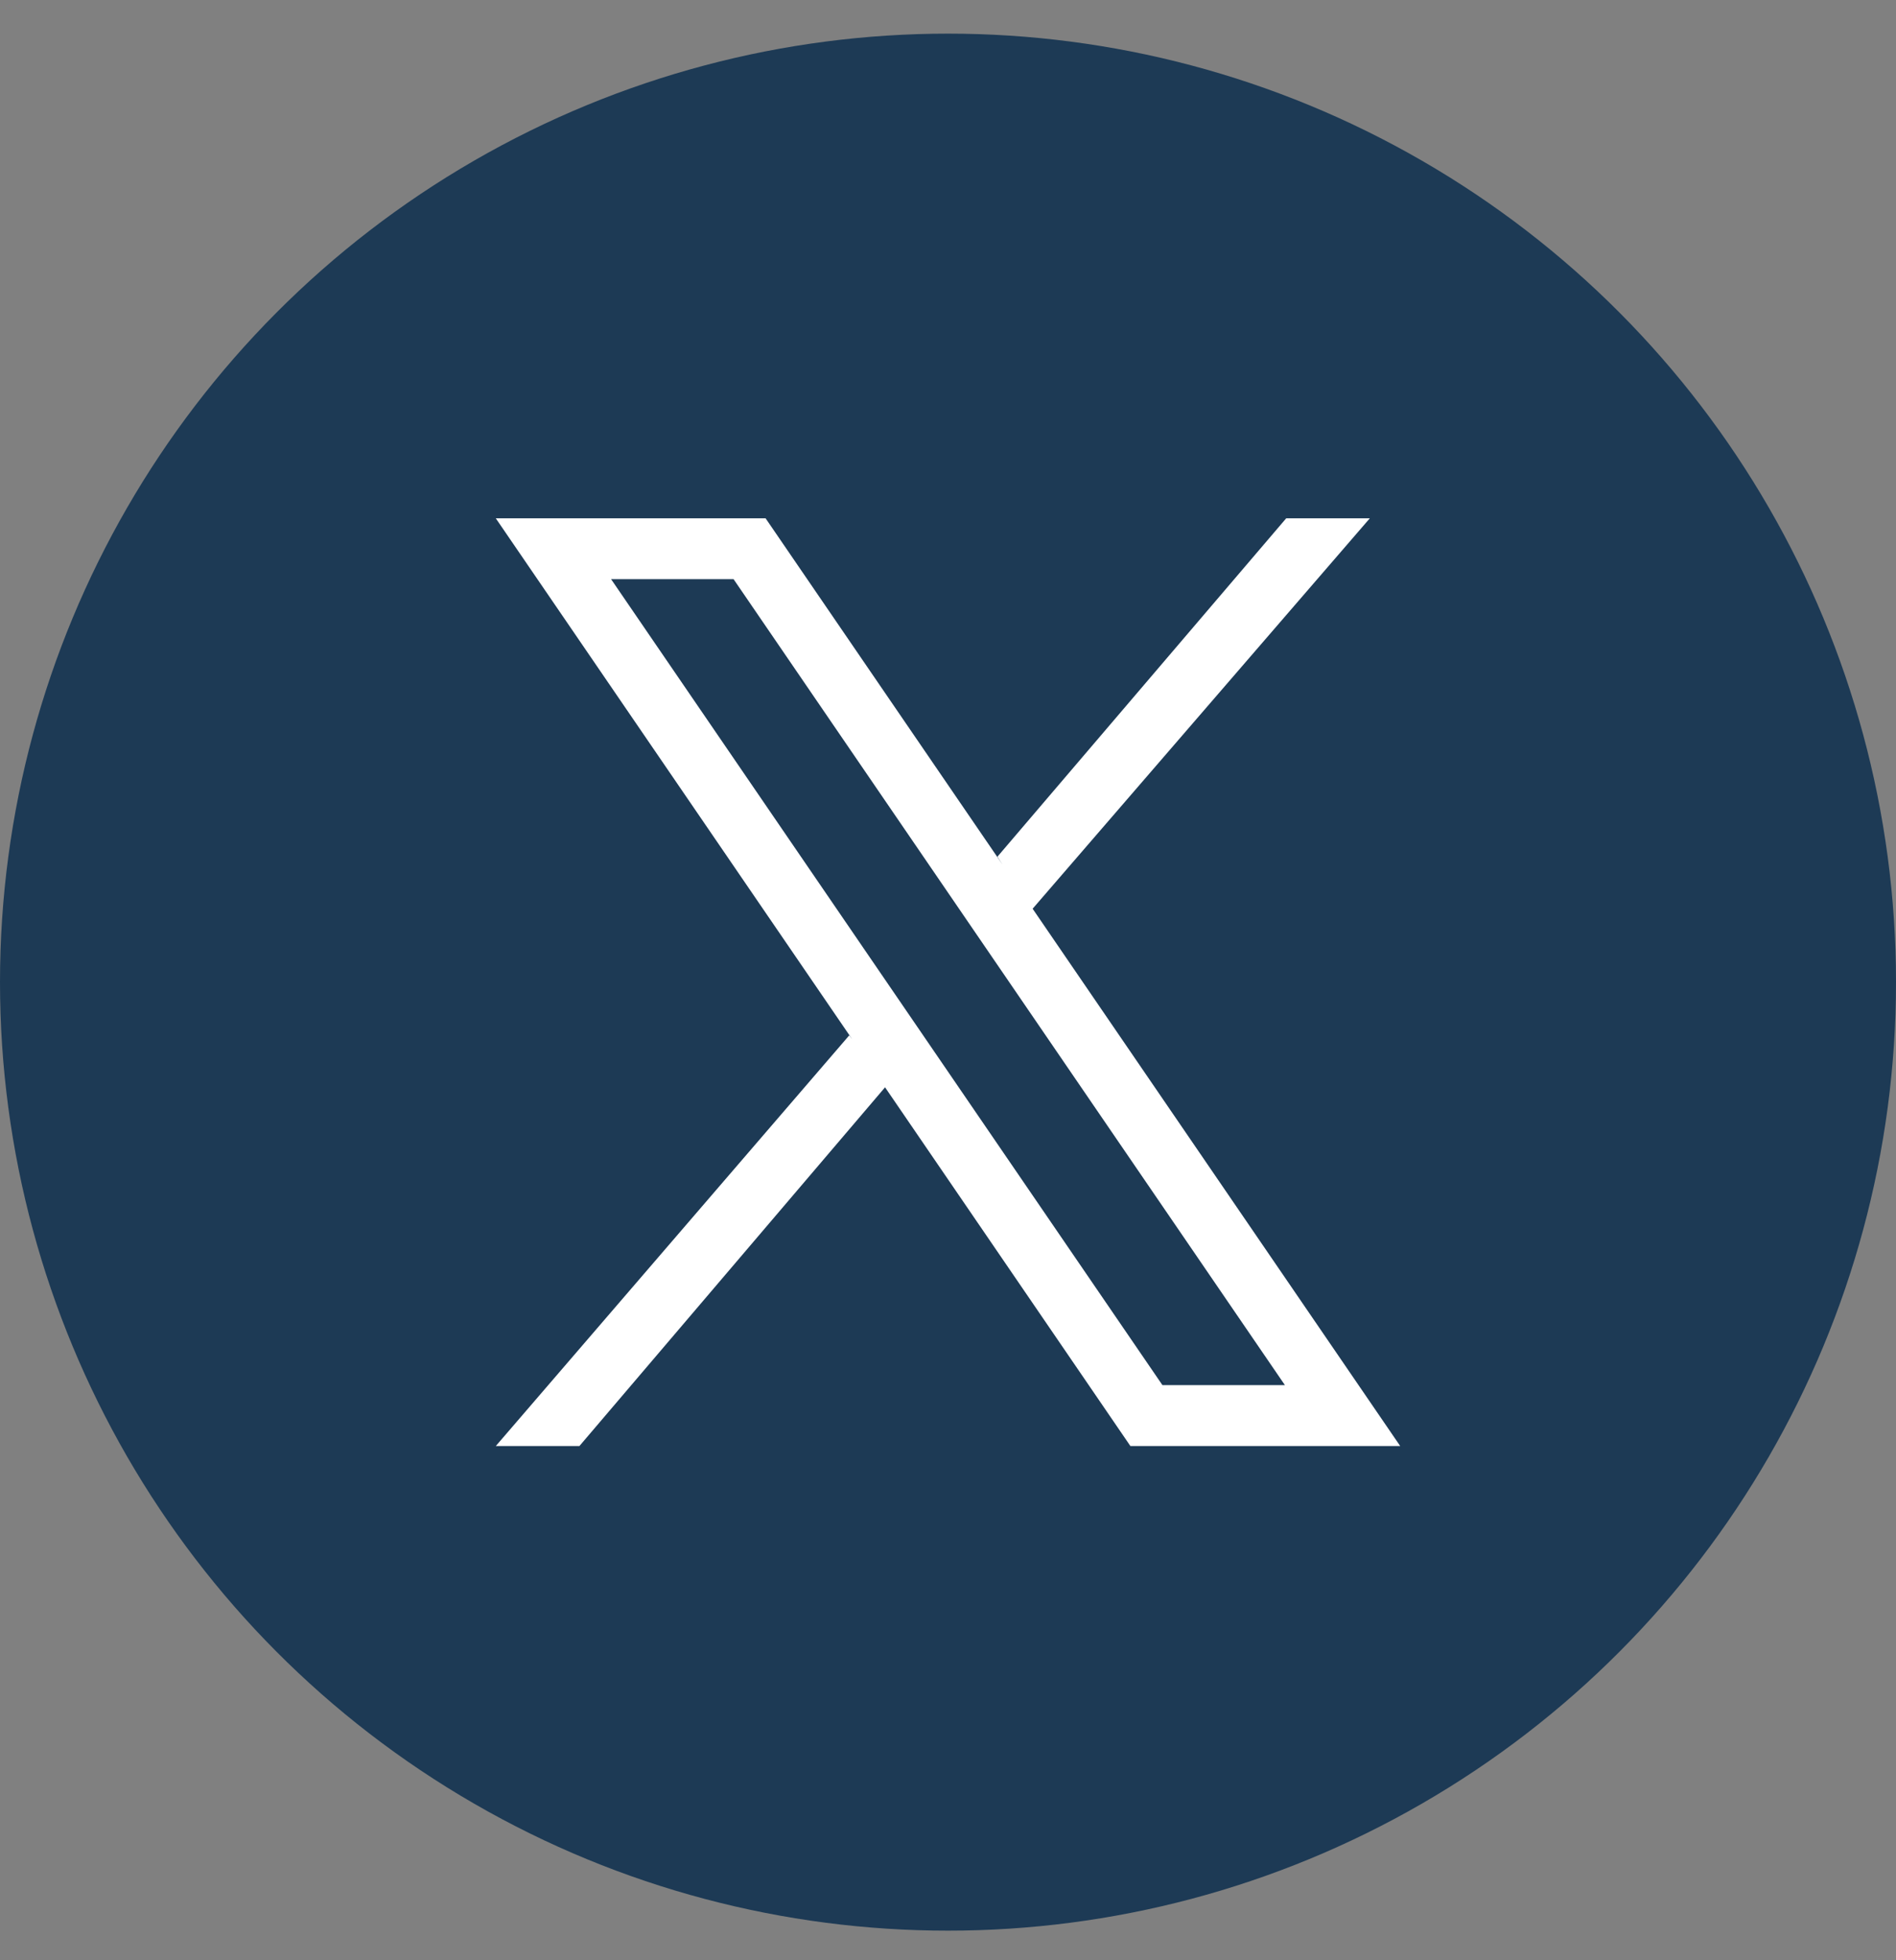
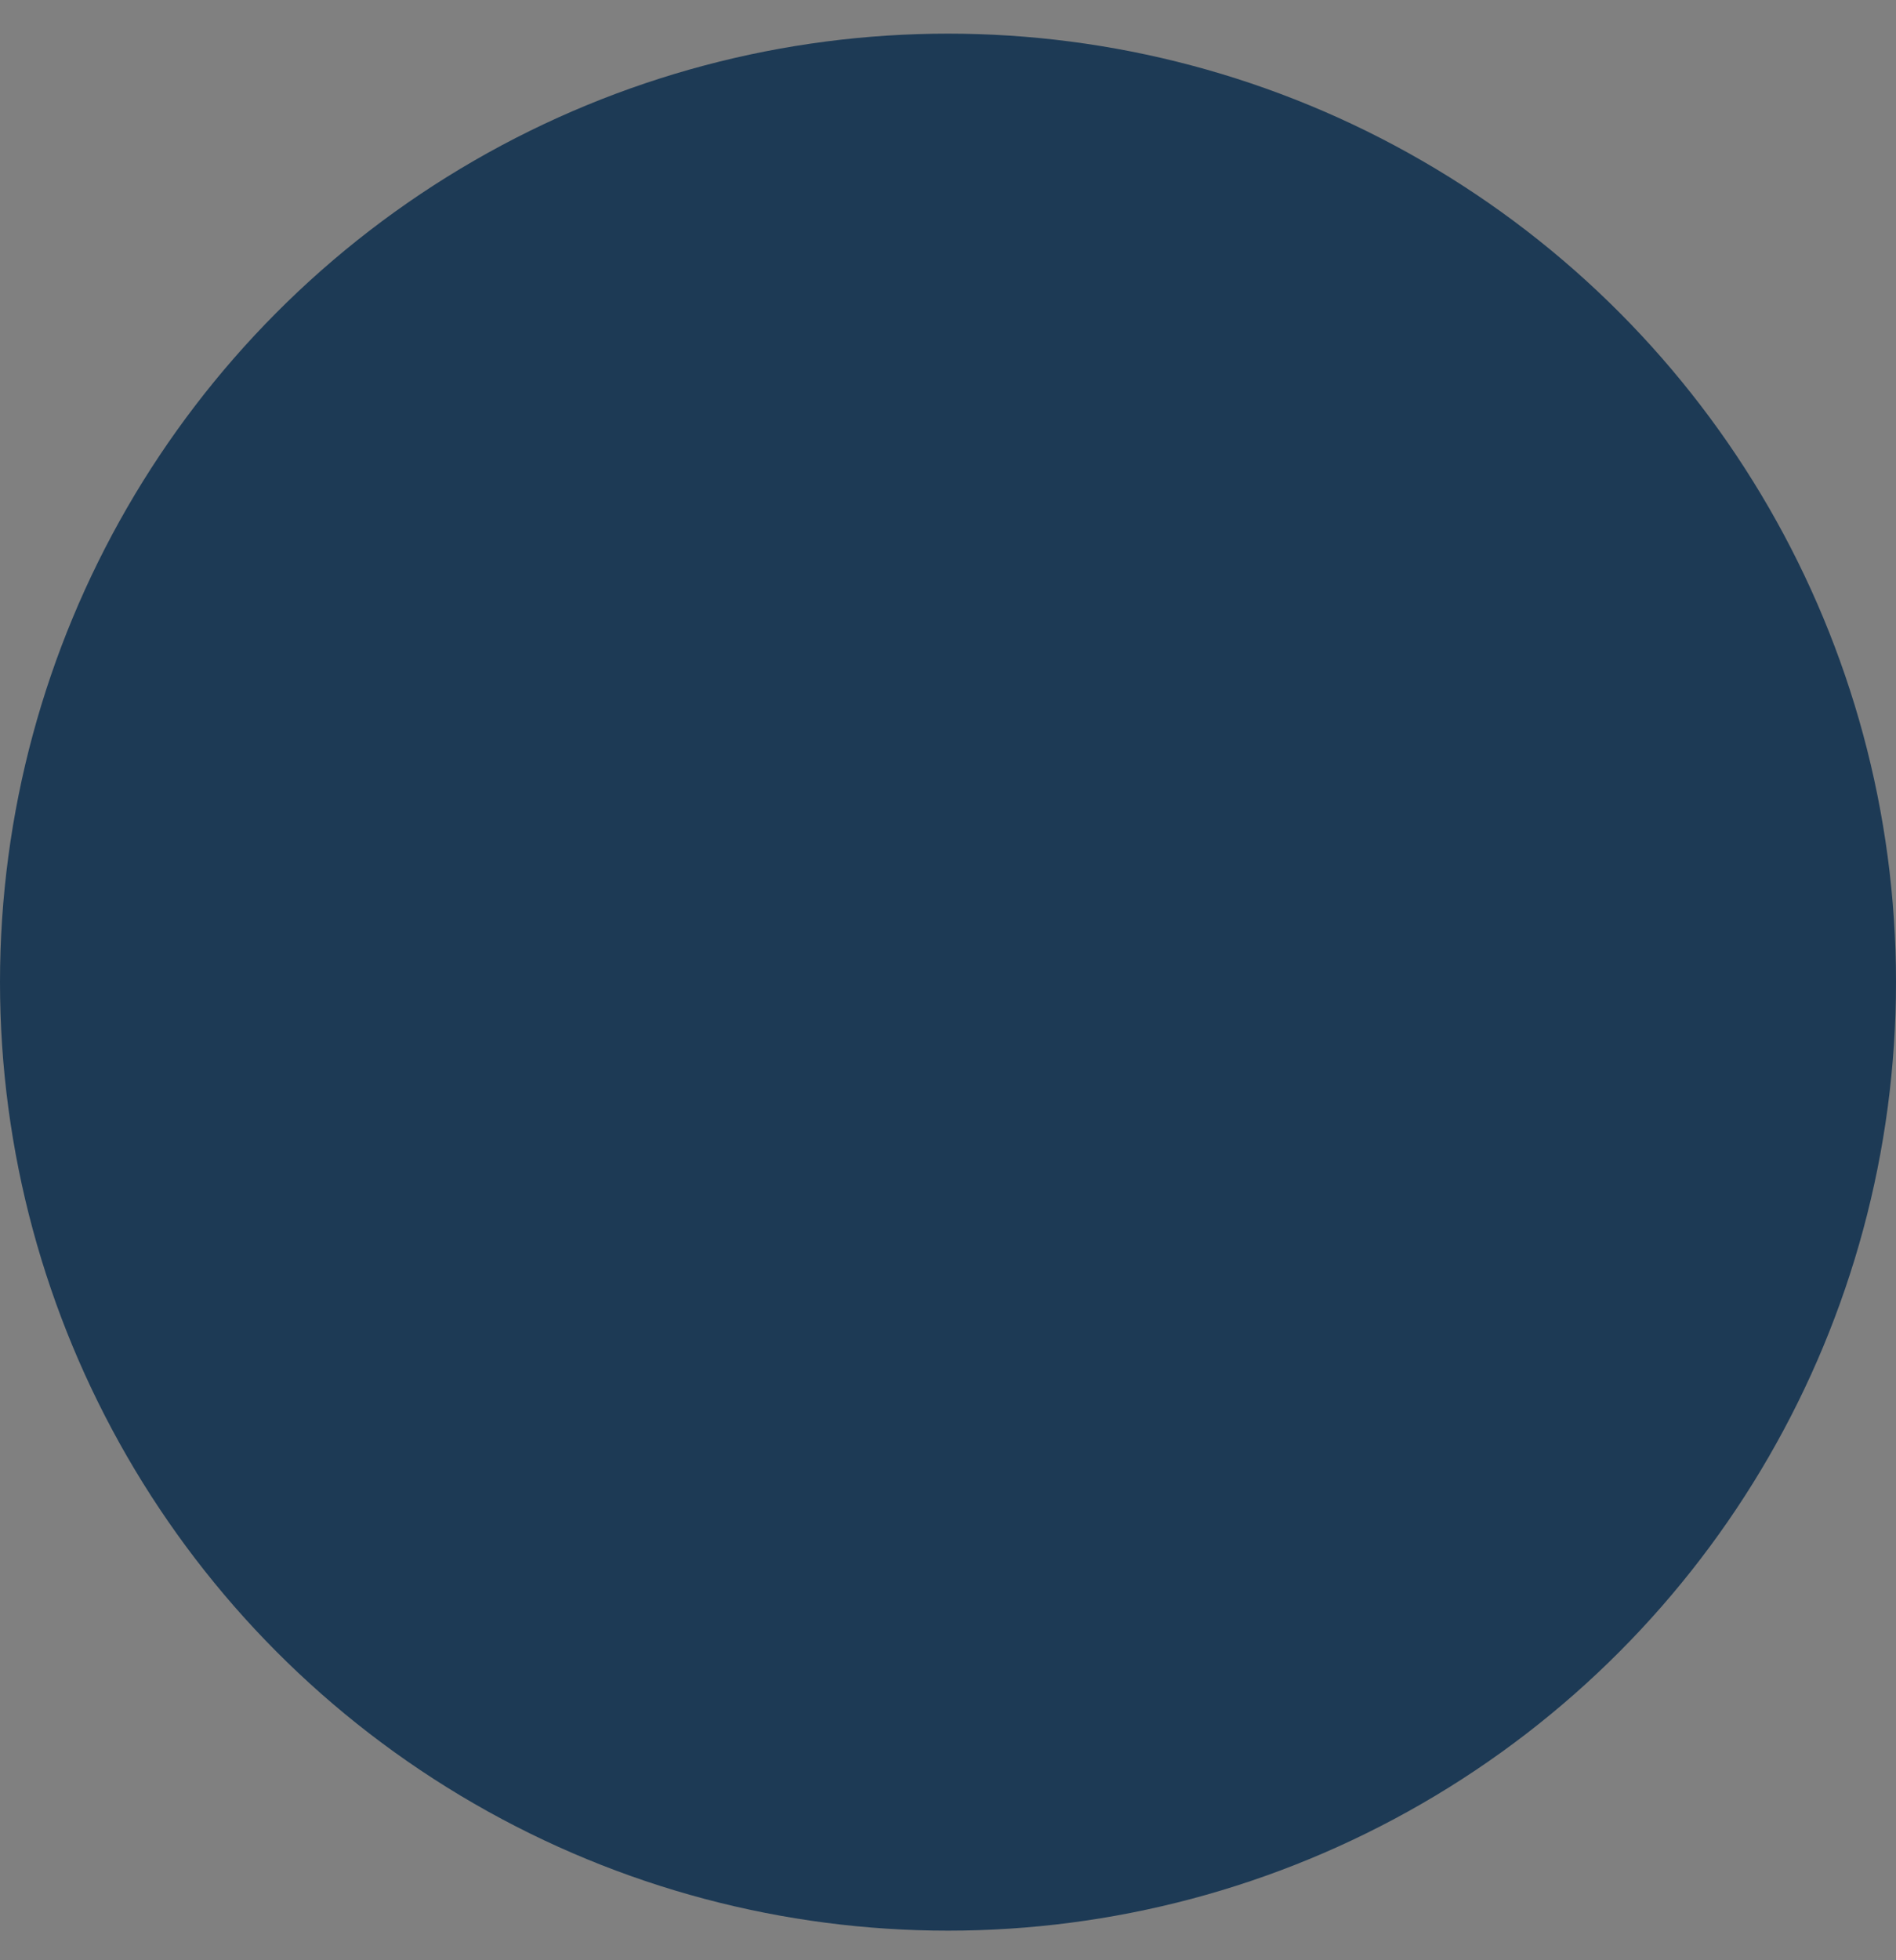
<svg xmlns="http://www.w3.org/2000/svg" width="30" height="31" viewBox="0 0 30 31" fill="none">
  <rect x="0" y="0" width="30" height="31" fill="#808080" stroke="none" />
  <circle cx="15" cy="15.532" r="15" fill="#1D3A55" />
-   <path fill-rule="evenodd" clip-rule="evenodd" d="M14.004 17.195L17.886 22.868H22.155L16.339 14.371L21.674 8.197H20.351L15.782 13.548L15.863 13.674L12.114 8.197H7.845L13.483 16.434L13.437 16.374L7.845 22.868H9.168L14.004 17.195ZM9.669 9.159L18.393 21.905H20.331L11.607 9.159H9.669Z" fill="white" />
</svg>